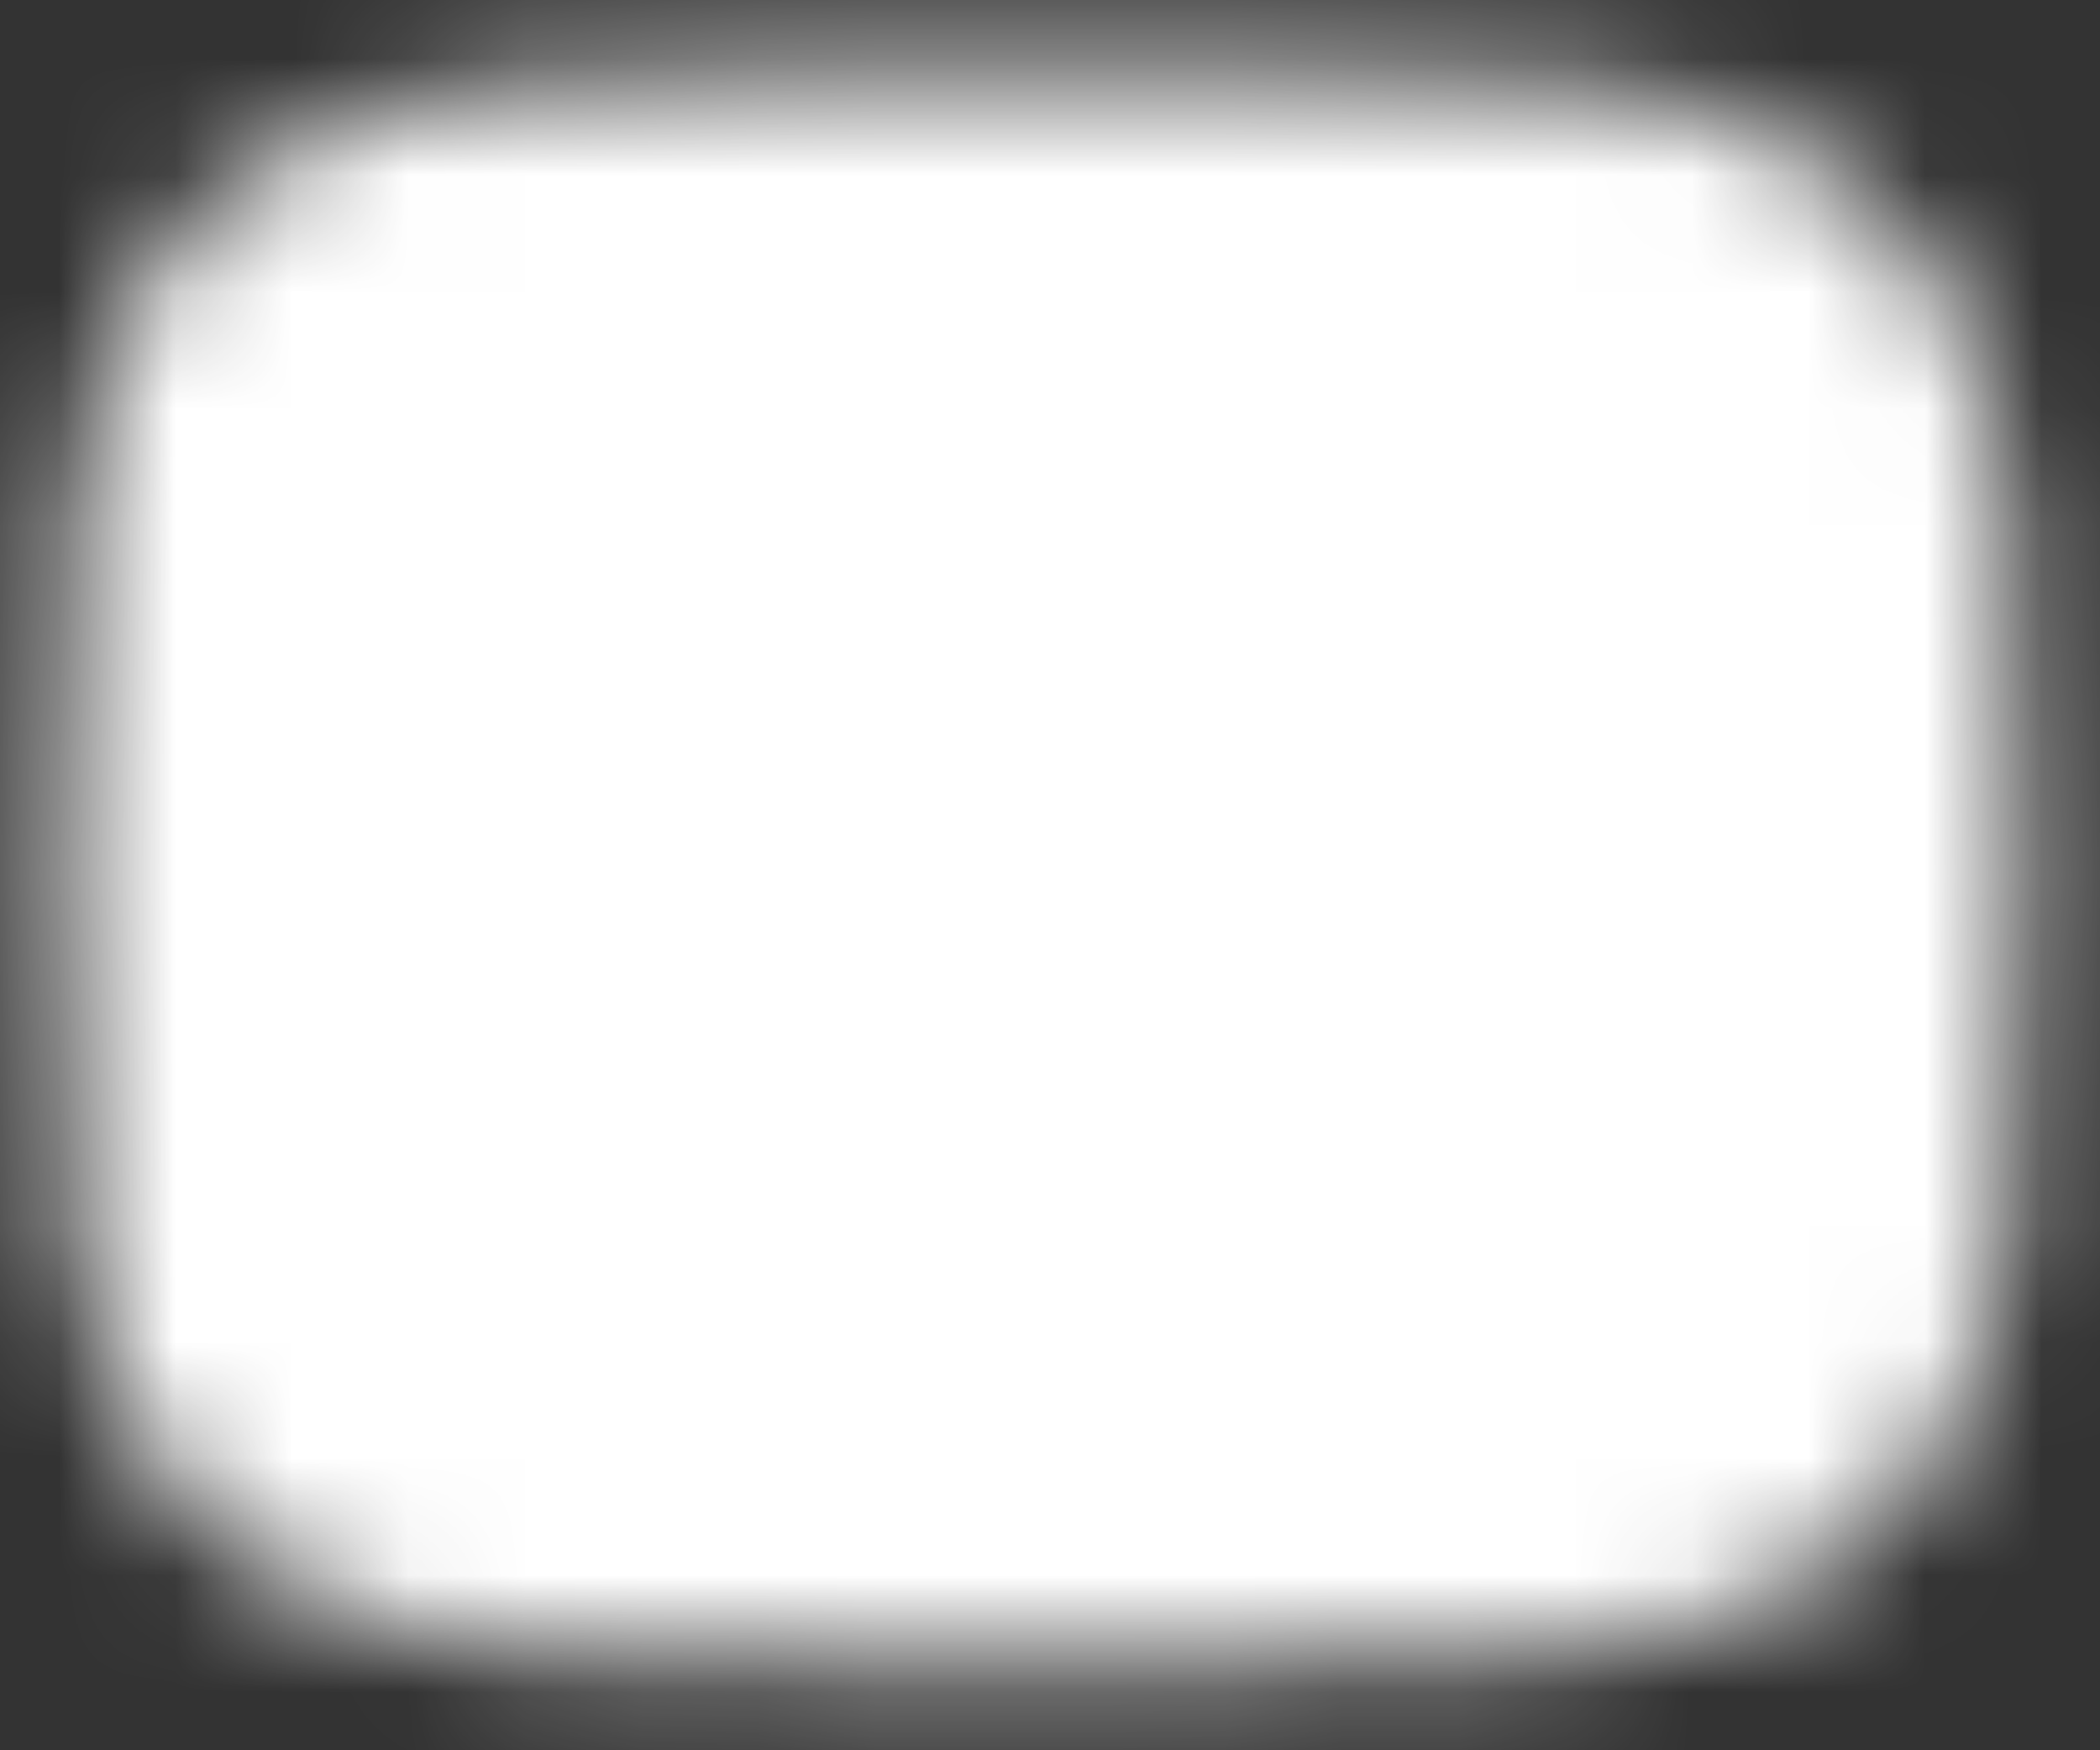
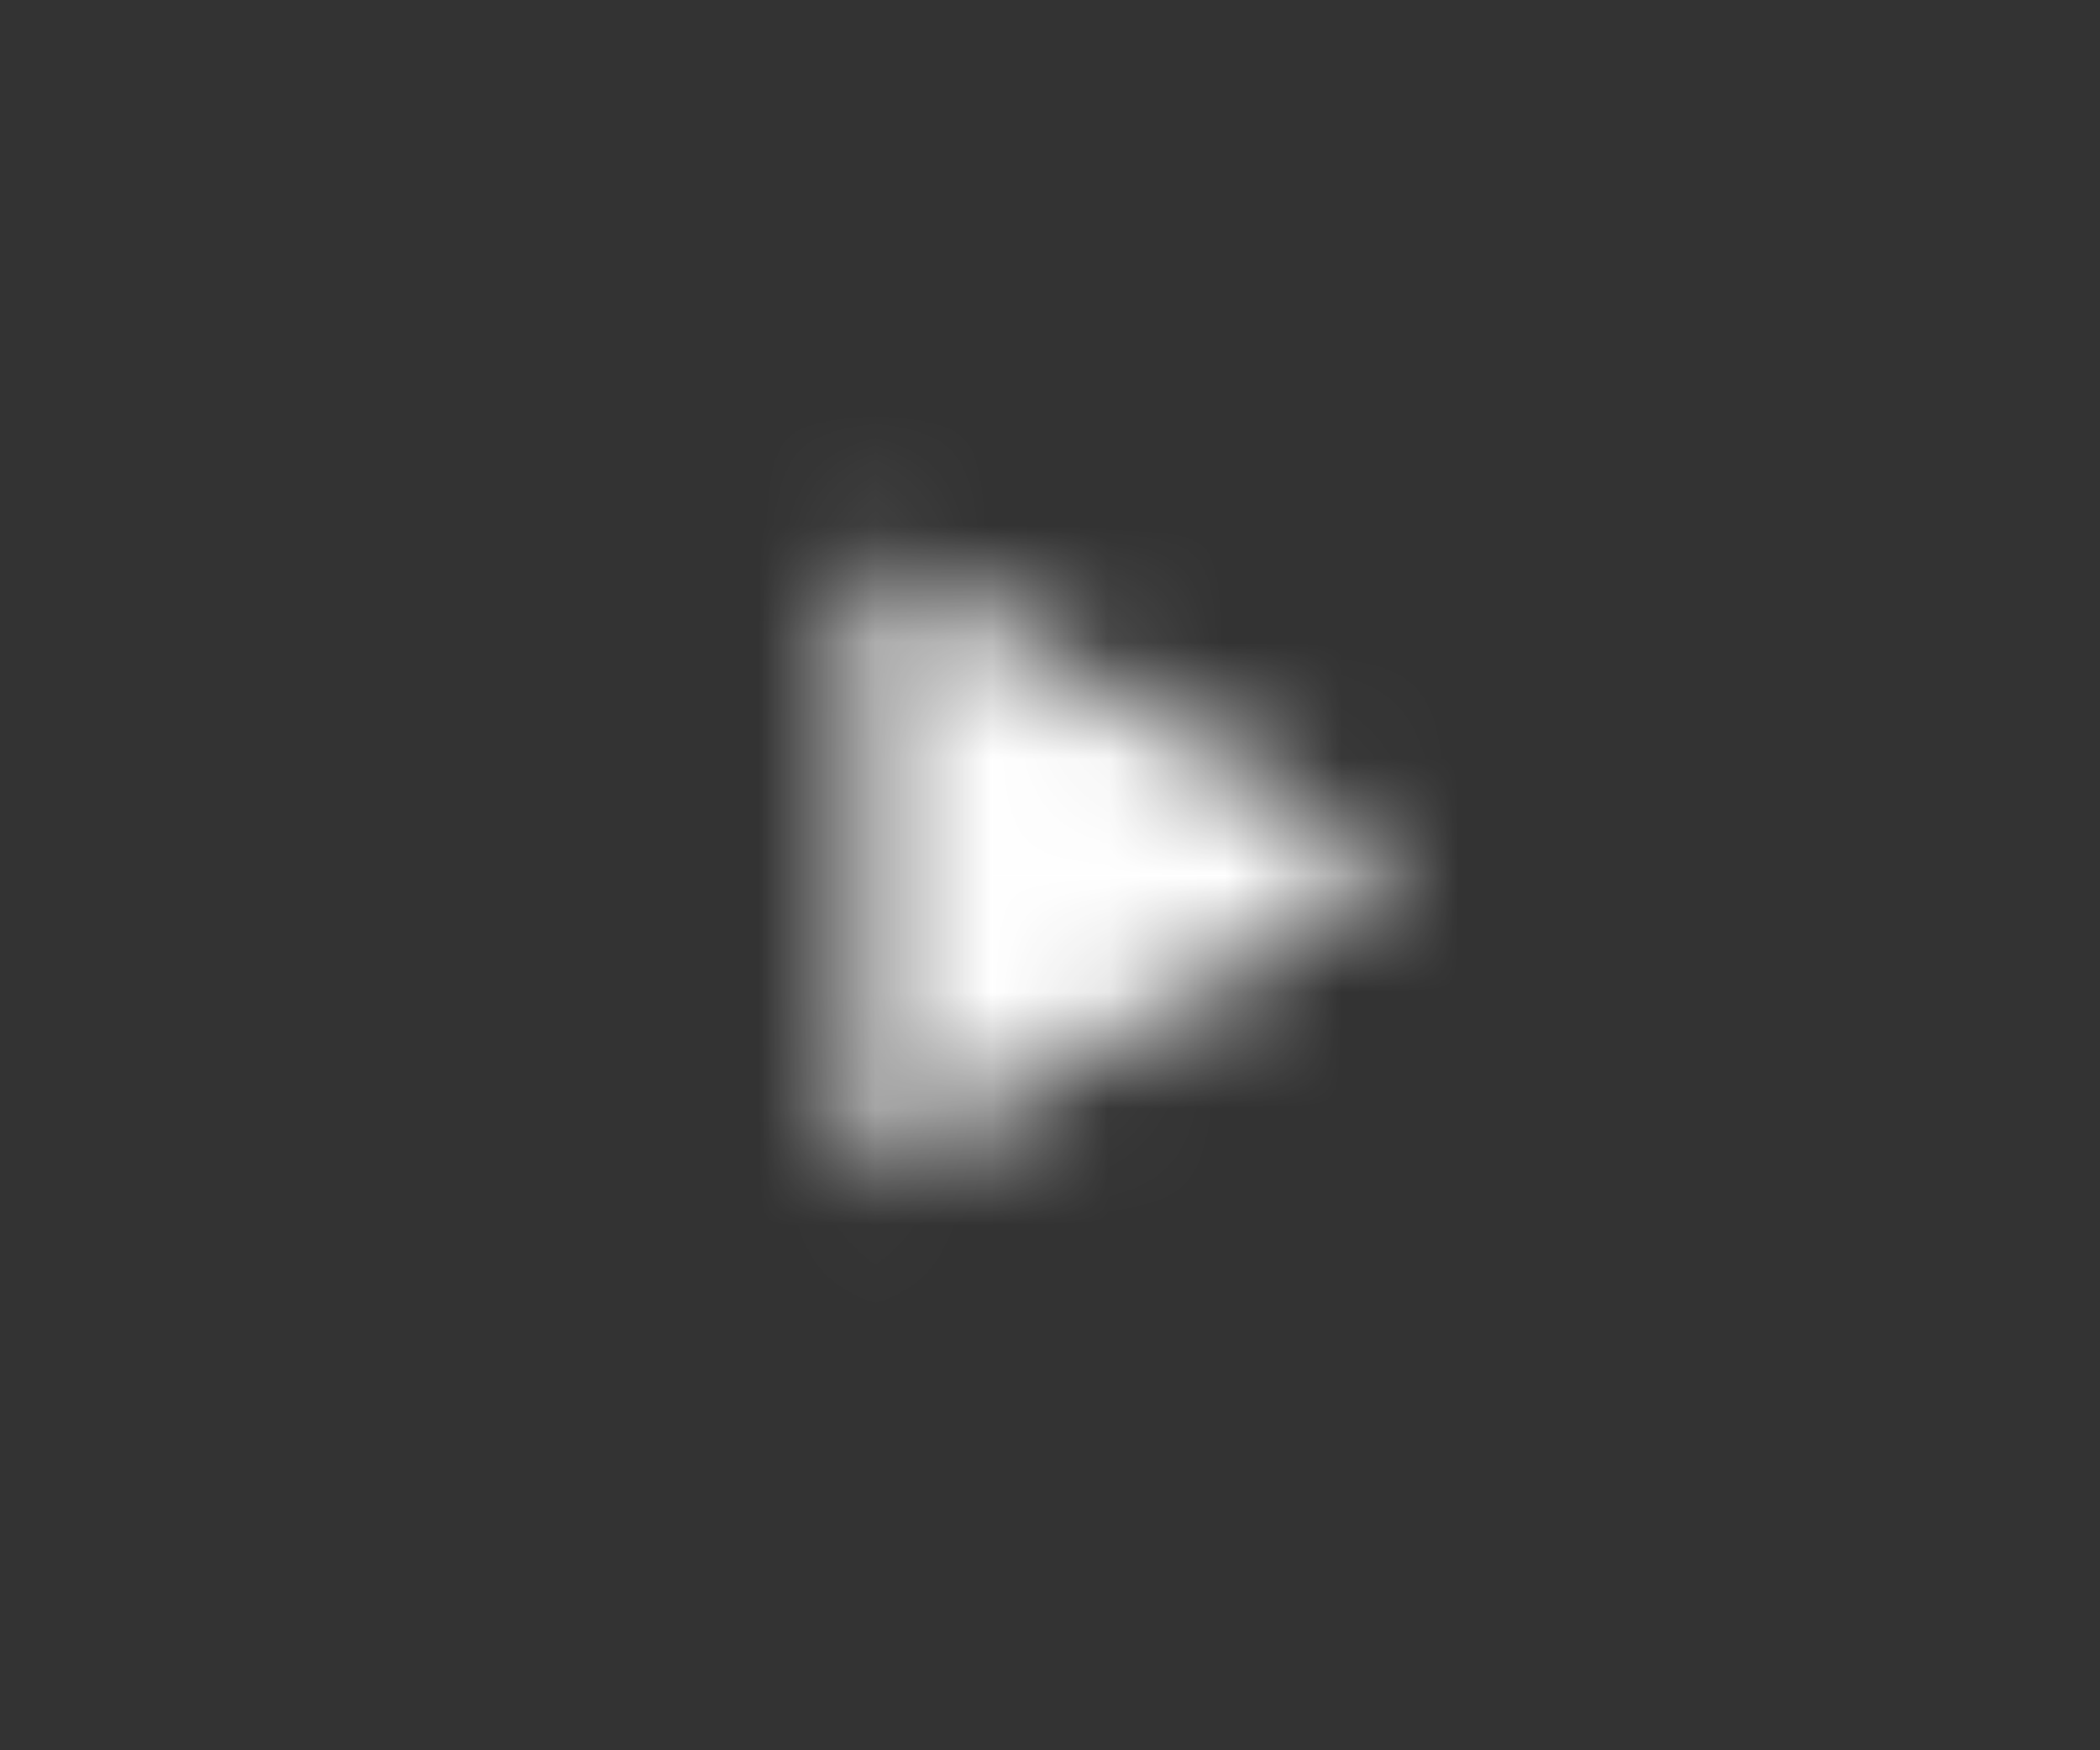
<svg xmlns="http://www.w3.org/2000/svg" width="18" height="15" viewBox="0 0 18 15" fill="none">
  <rect x="0" y="0" width="18" height="15" fill="#333333" stroke="none" />
  <mask id="mask0_341_1479" style="mask-type:luminance" maskUnits="userSpaceOnUse" x="0" y="0" width="18" height="15">
-     <path d="M8.936 2.034C15.872 2.034 15.872 2.034 15.872 7.428C15.872 12.822 15.872 12.822 8.936 12.822C2 12.822 2 12.822 2 7.428C2 2.034 2 2.034 8.936 2.034Z" fill="white" stroke="white" stroke-width="2.917" stroke-linecap="round" stroke-linejoin="round" />
    <path d="M7.395 4.731L12.018 7.428L7.395 10.126V4.731Z" fill="black" />
  </mask>
  <g mask="url(#mask0_341_1479)">
    <path d="M18.183 -1.818H-0.312V16.674H18.183V-1.818Z" fill="white" />
  </g>
</svg>